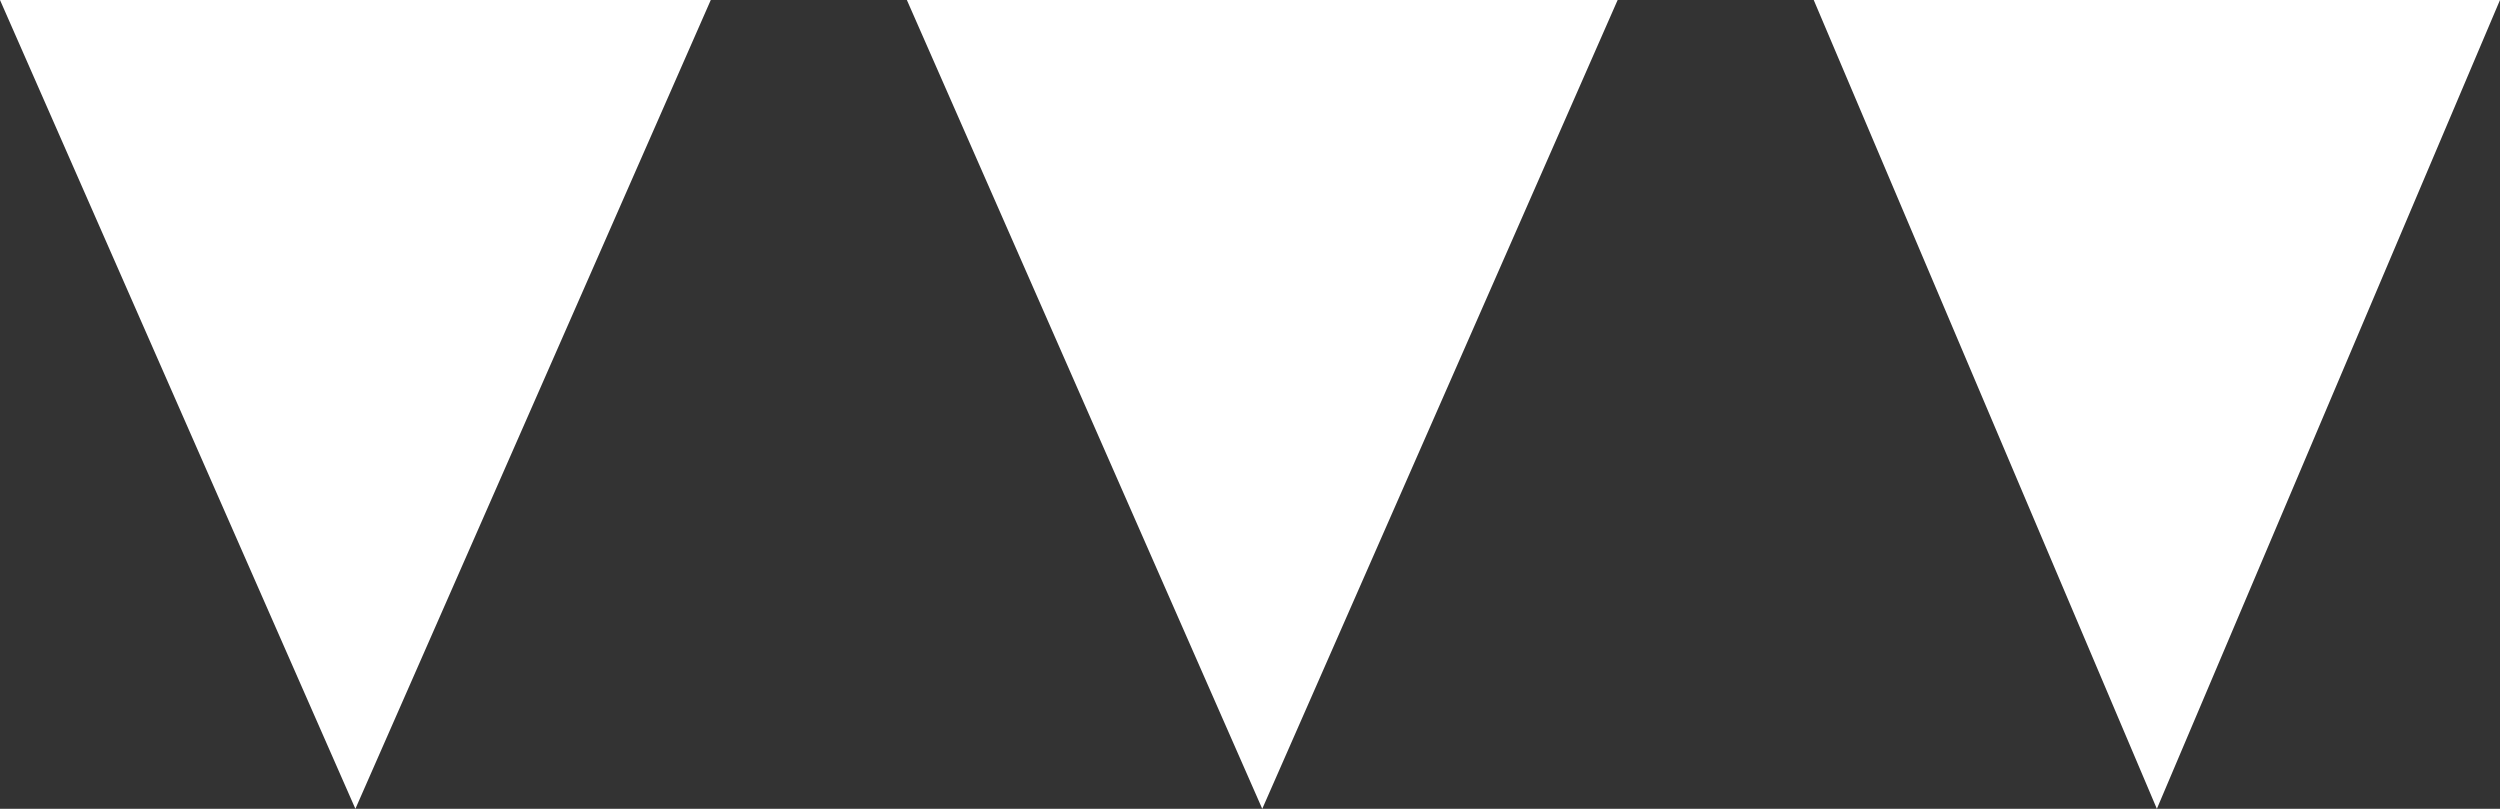
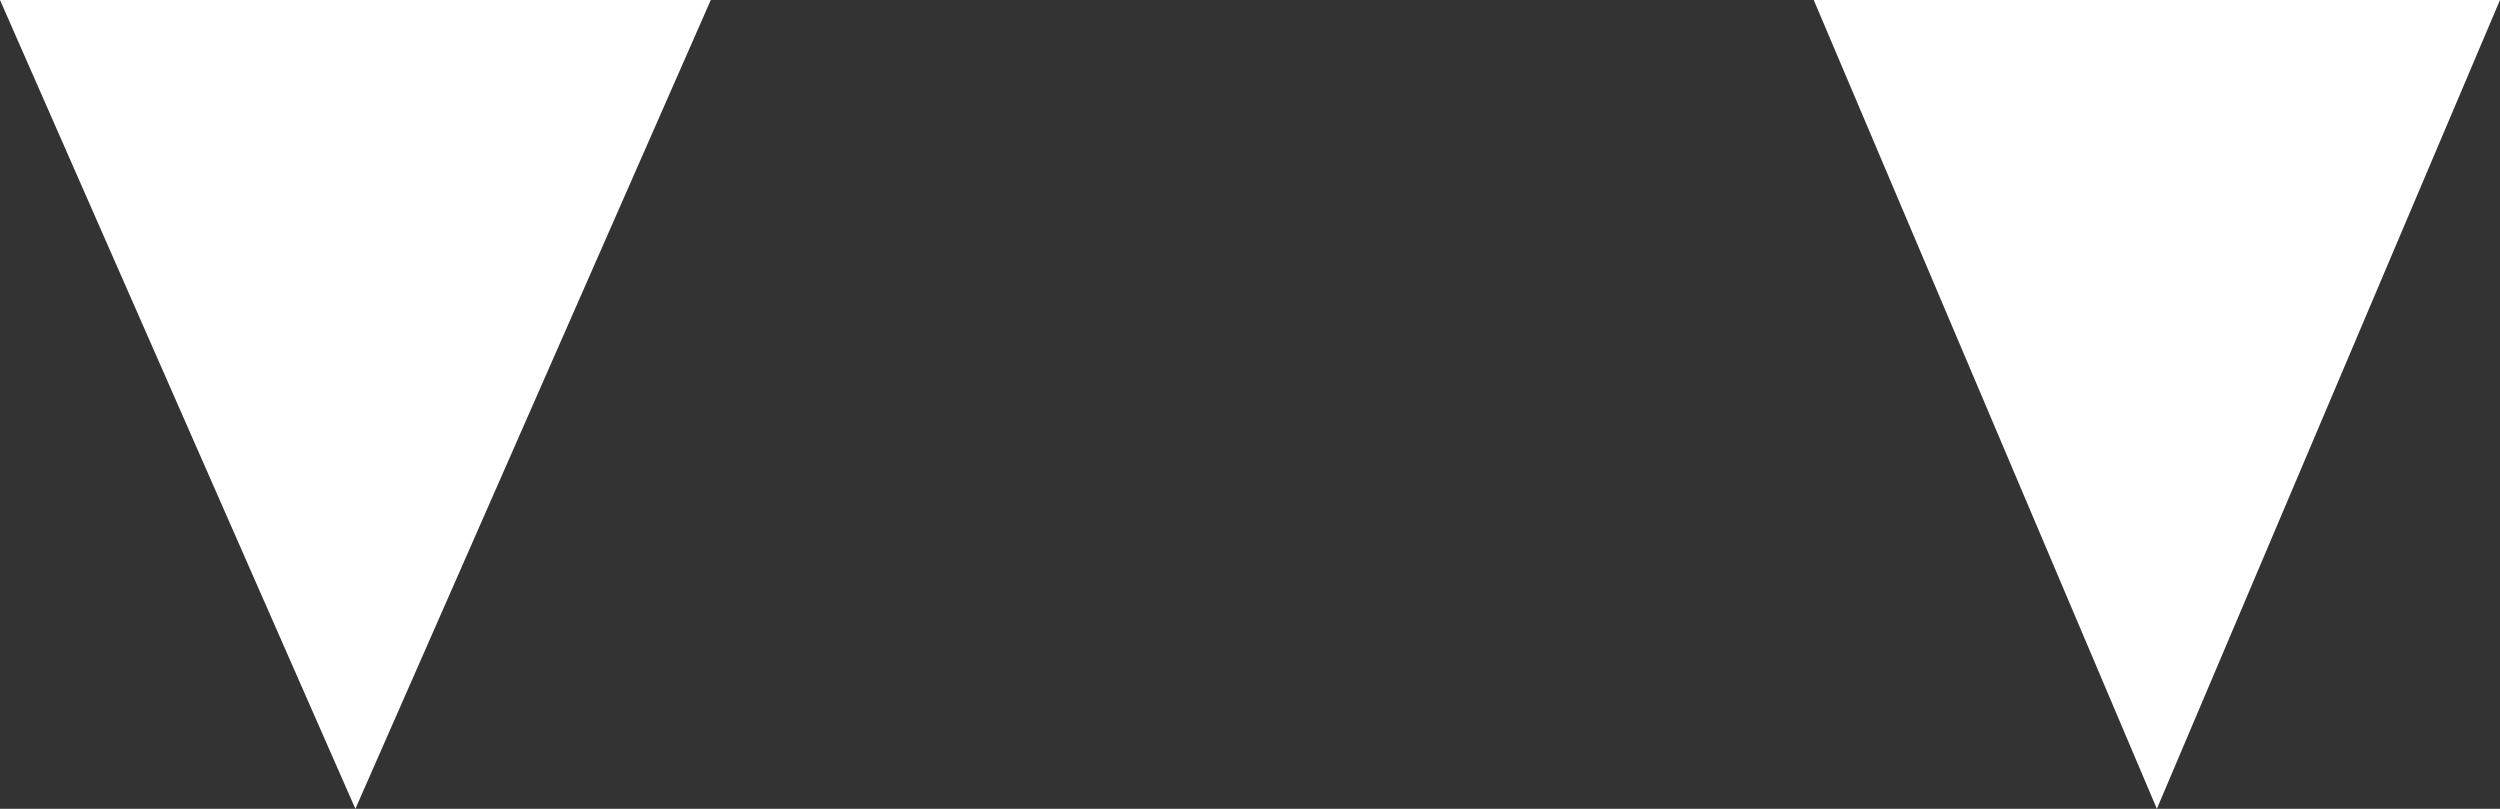
<svg xmlns="http://www.w3.org/2000/svg" width="102" height="33" viewBox="0 0 102 33">
  <rect x="0" y="0" width="102" height="33" fill="#333333" stroke="none" />
  <g id="Group_27" data-name="Group 27" transform="translate(-1442 -969)">
    <path id="Polygon_1" data-name="Polygon 1" d="M14,0,28,33H0Z" transform="translate(1544 1002) rotate(180)" fill="#fff" />
-     <path id="Polygon_2" data-name="Polygon 2" d="M14.5,0,29,33H0Z" transform="translate(1508 1002) rotate(180)" fill="#fff" />
-     <path id="Polygon_3" data-name="Polygon 3" d="M14.5,0,29,33H0Z" transform="translate(1471 1002) rotate(180)" fill="#fff" />
+     <path id="Polygon_3" data-name="Polygon 3" d="M14.5,0,29,33H0" transform="translate(1471 1002) rotate(180)" fill="#fff" />
  </g>
</svg>